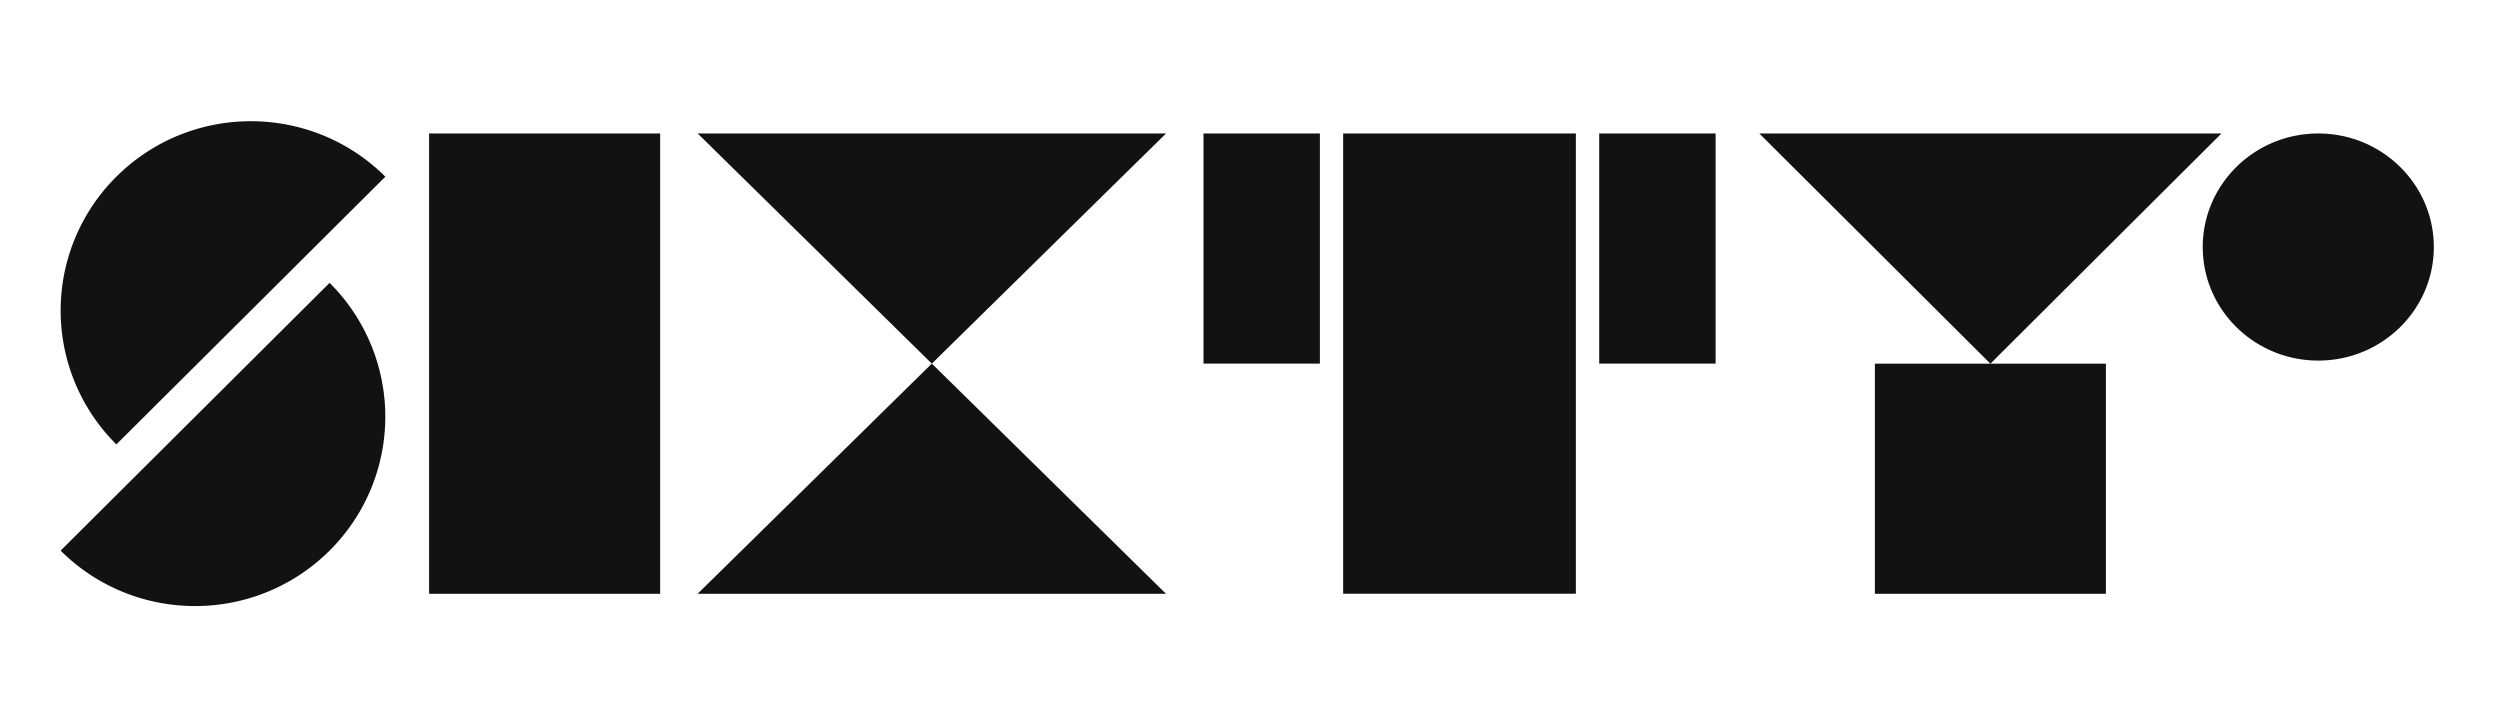
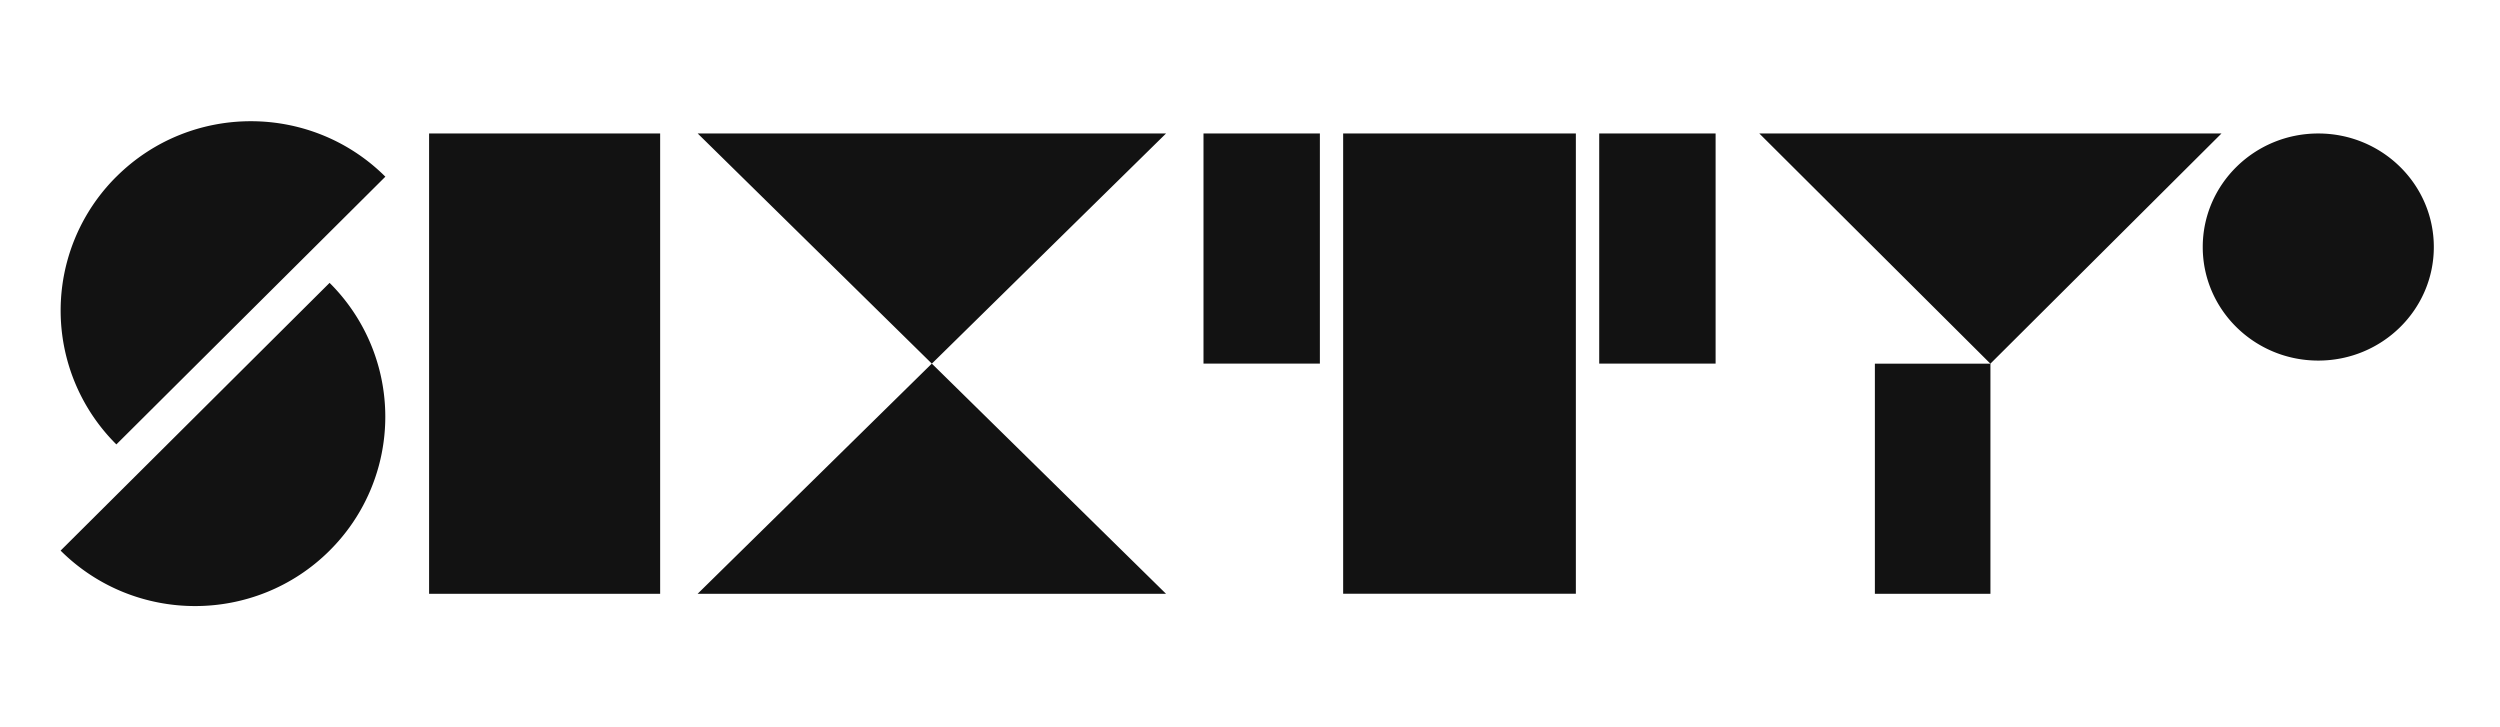
<svg xmlns="http://www.w3.org/2000/svg" width="165" height="48" fill="none">
-   <path fill="#121212" d="M7.68 11.66a12.453 12.453 0 0 0 0 17.671l17.754-17.67c-4.903-4.881-12.85-4.881-17.753 0Zm14.073 24.68c-4.903 4.88-12.85 4.88-17.753 0l17.753-17.671a12.453 12.453 0 0 1 0 17.67ZM43.57 8.81H28.32v30.38h15.25V8.81Zm17.935 15.192L76.957 39.19H46.043L61.5 23.998 46.048 8.81h30.91L61.504 23.998v.004Zm83.876-7.698c0-4.138 3.415-7.494 7.625-7.494s7.626 3.356 7.626 7.494c0 4.137-3.416 7.494-7.626 7.494-4.21 0-7.625-3.357-7.625-7.494ZM113.23 8.81h-7.682v15.188h7.682V8.81ZM87.112 23.998h-7.681V8.81h7.681v15.188Zm16.895 15.187H88.648V8.81h15.359v30.375Zm34.983.005h-15.248V24h7.622L116.115 8.81h30.502L131.369 24h7.621v15.19Z" />
+   <path fill="#121212" d="M7.68 11.66a12.453 12.453 0 0 0 0 17.671l17.754-17.67c-4.903-4.881-12.85-4.881-17.753 0Zm14.073 24.68c-4.903 4.88-12.85 4.88-17.753 0l17.753-17.671a12.453 12.453 0 0 1 0 17.67ZM43.57 8.81H28.32v30.38h15.25V8.81Zm17.935 15.192L76.957 39.19H46.043L61.5 23.998 46.048 8.81h30.91L61.504 23.998v.004Zm83.876-7.698c0-4.138 3.415-7.494 7.625-7.494s7.626 3.356 7.626 7.494c0 4.137-3.416 7.494-7.626 7.494-4.21 0-7.625-3.357-7.625-7.494ZM113.23 8.81h-7.682v15.188h7.682V8.81ZM87.112 23.998h-7.681V8.81h7.681v15.188Zm16.895 15.187H88.648V8.81h15.359v30.375Zm34.983.005h-15.248V24h7.622L116.115 8.81h30.502L131.369 24v15.19Z" />
</svg>